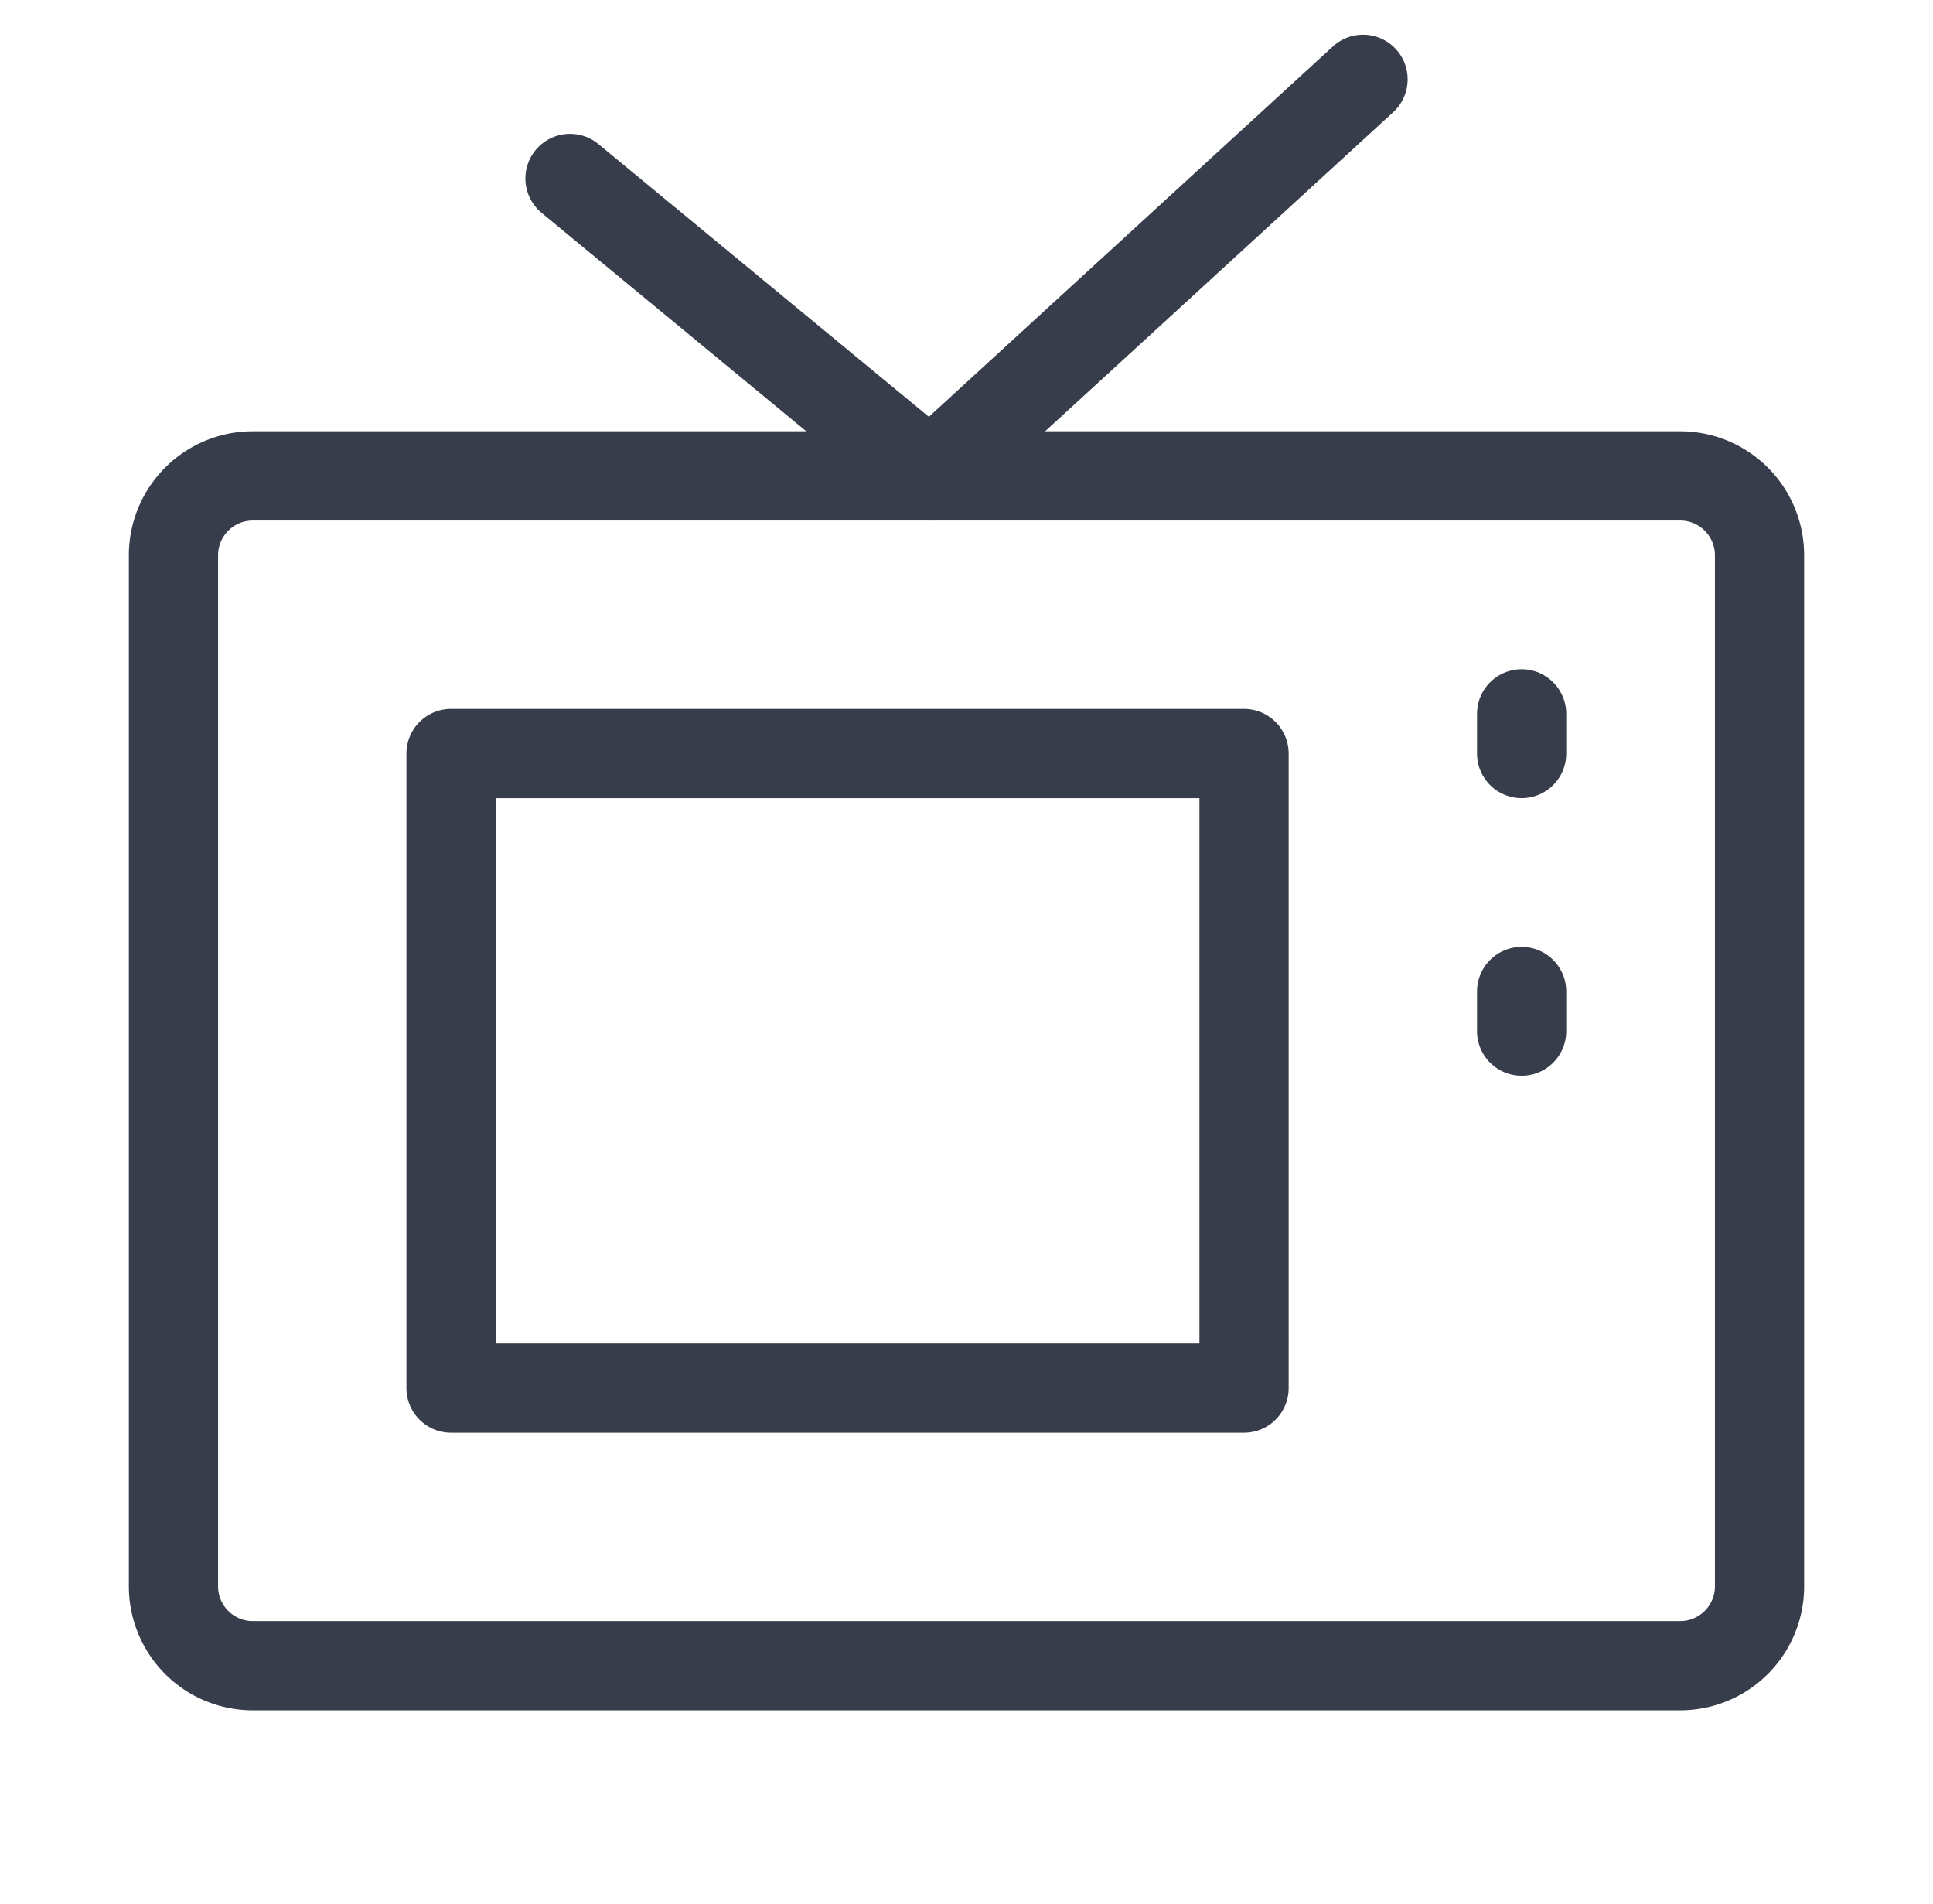
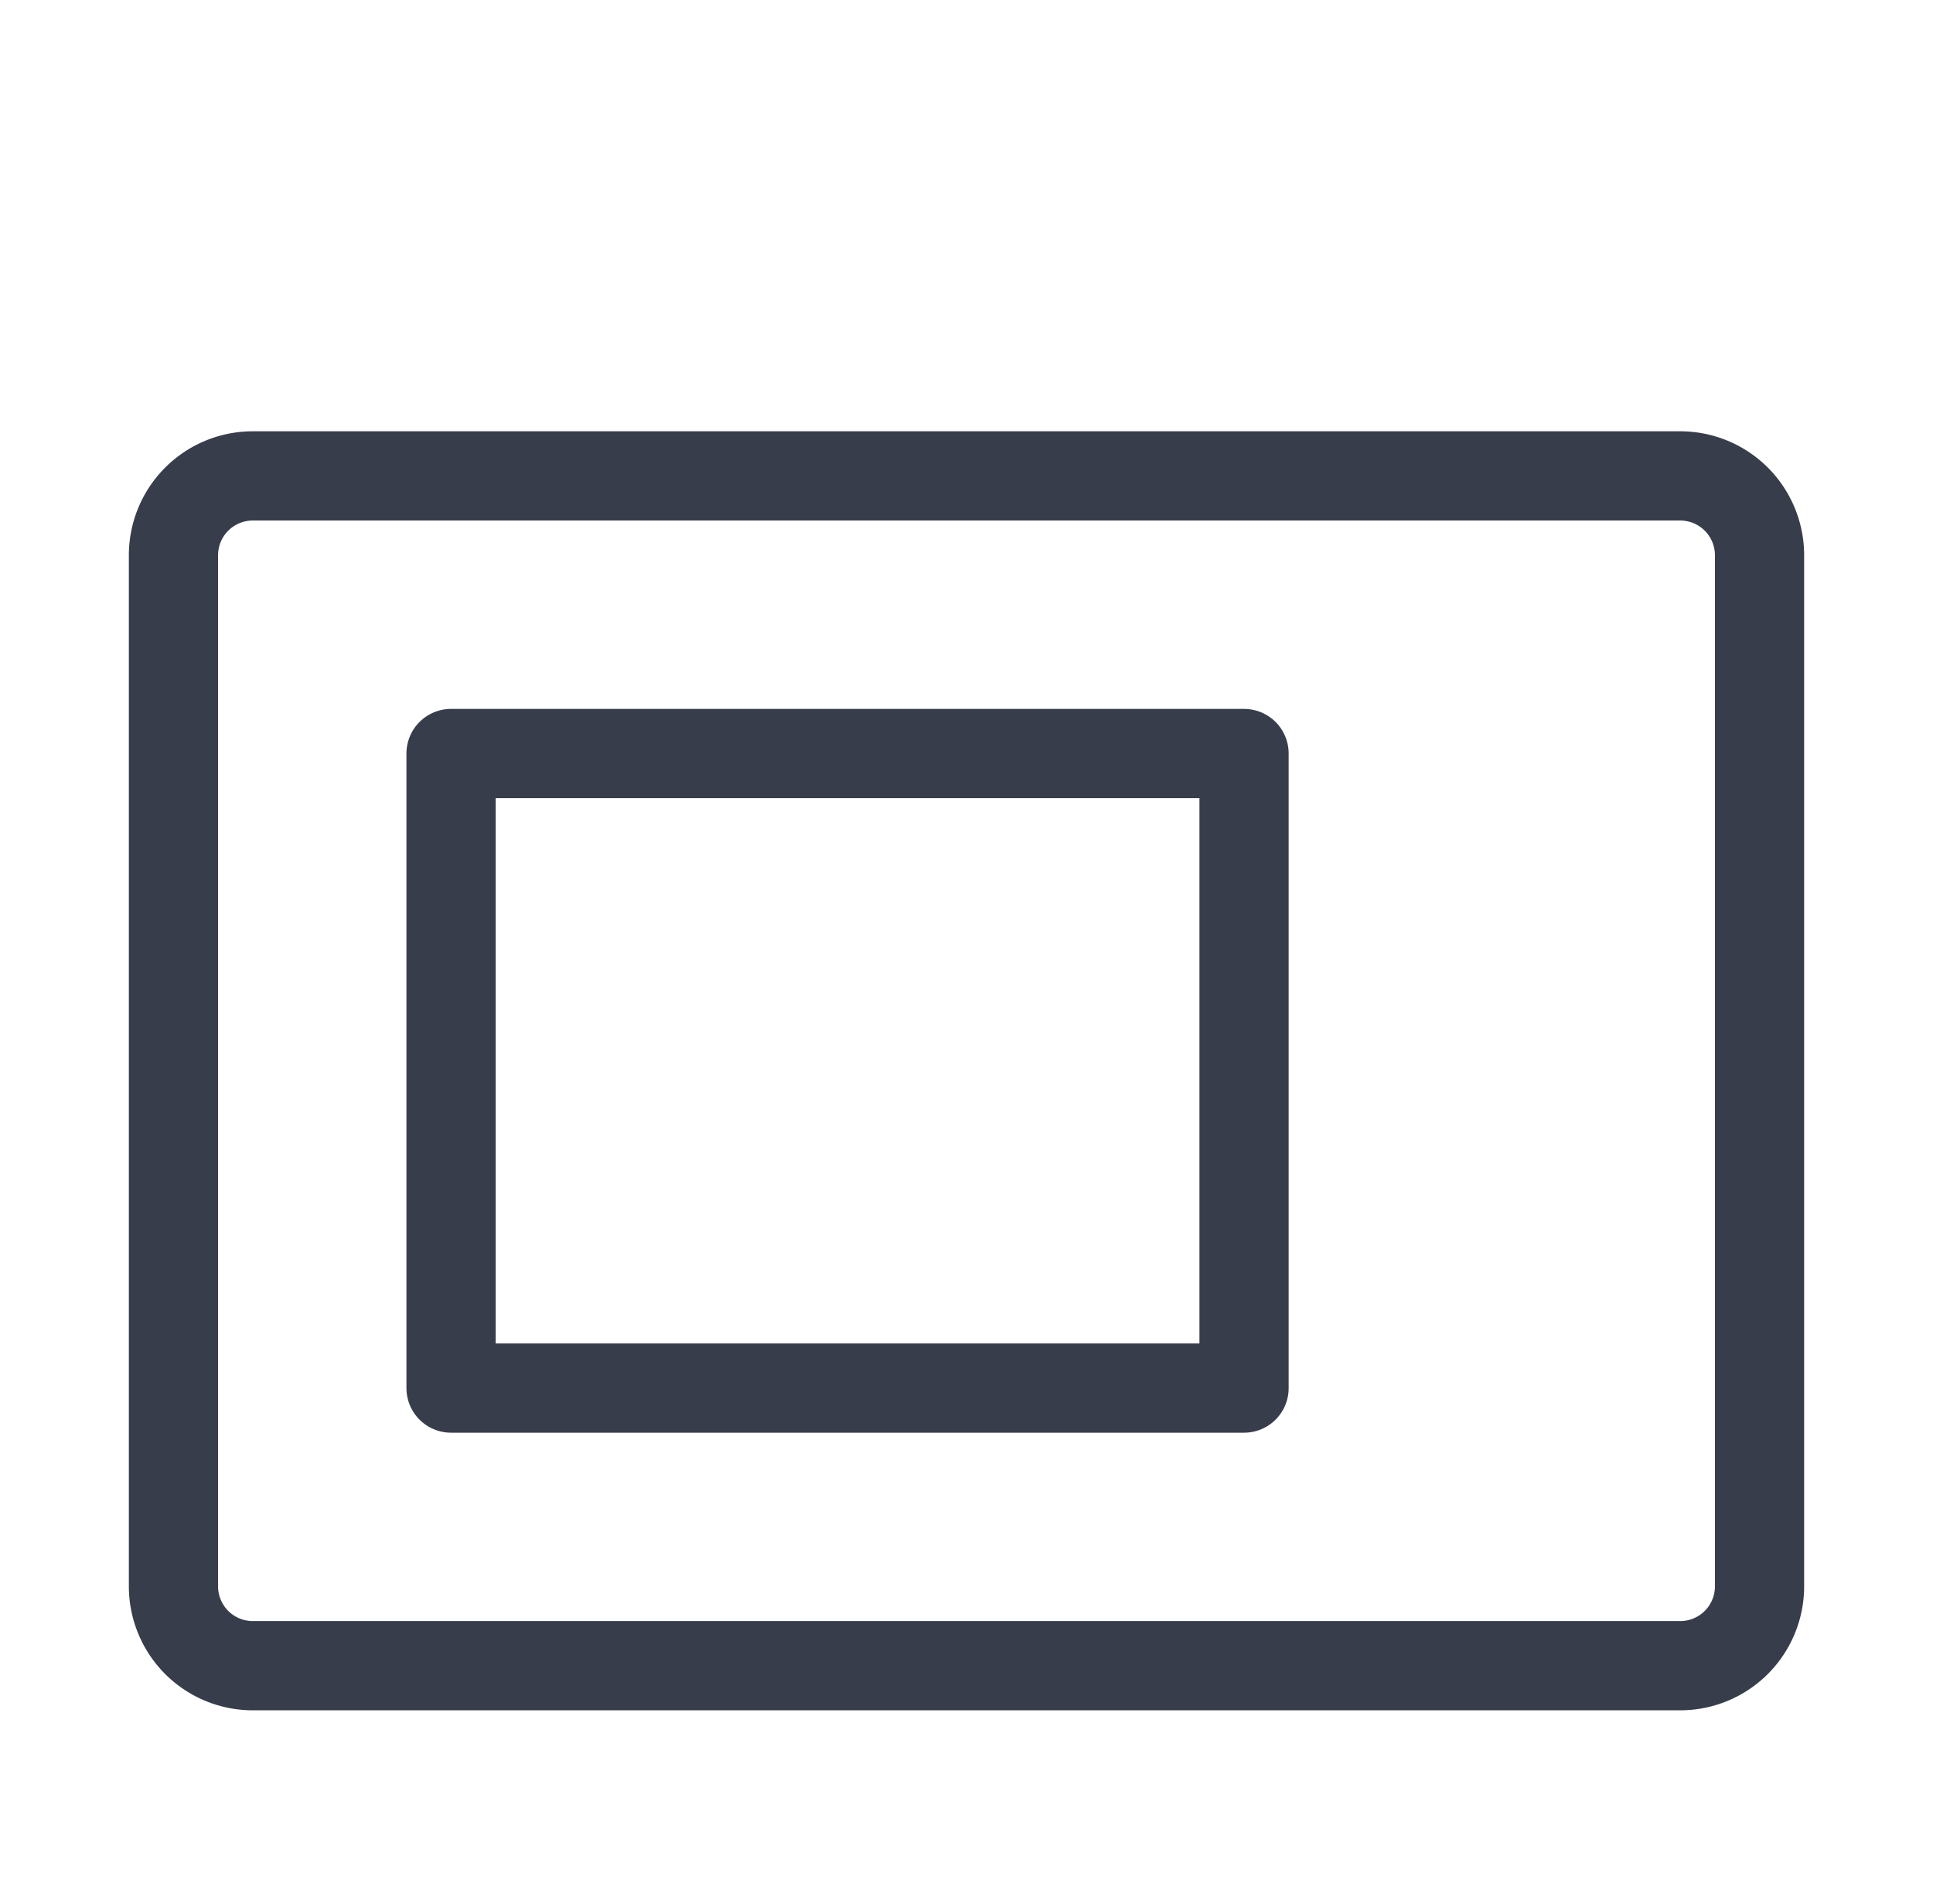
<svg xmlns="http://www.w3.org/2000/svg" width="65" height="64" viewBox="0 0 65 64" fill="none">
  <g stroke="#383D4B" stroke-width="3" stroke-linejoin="round">
    <path d="M56.5 16h-48a2.667 2.667 0 0 0-2.667 2.667v34.666A2.667 2.667 0 0 0 8.5 56h48a2.667 2.667 0 0 0 2.667-2.667V18.667A2.667 2.667 0 0 0 56.5 16z" />
    <path d="M41.833 25.333H15.167v21.334h26.666V25.333z" />
-     <path d="M19.167 6l12.12 10L45.834 2.667M51.167 24v1.333M51.167 33.333v1.334" stroke-linecap="round" />
  </g>
</svg>